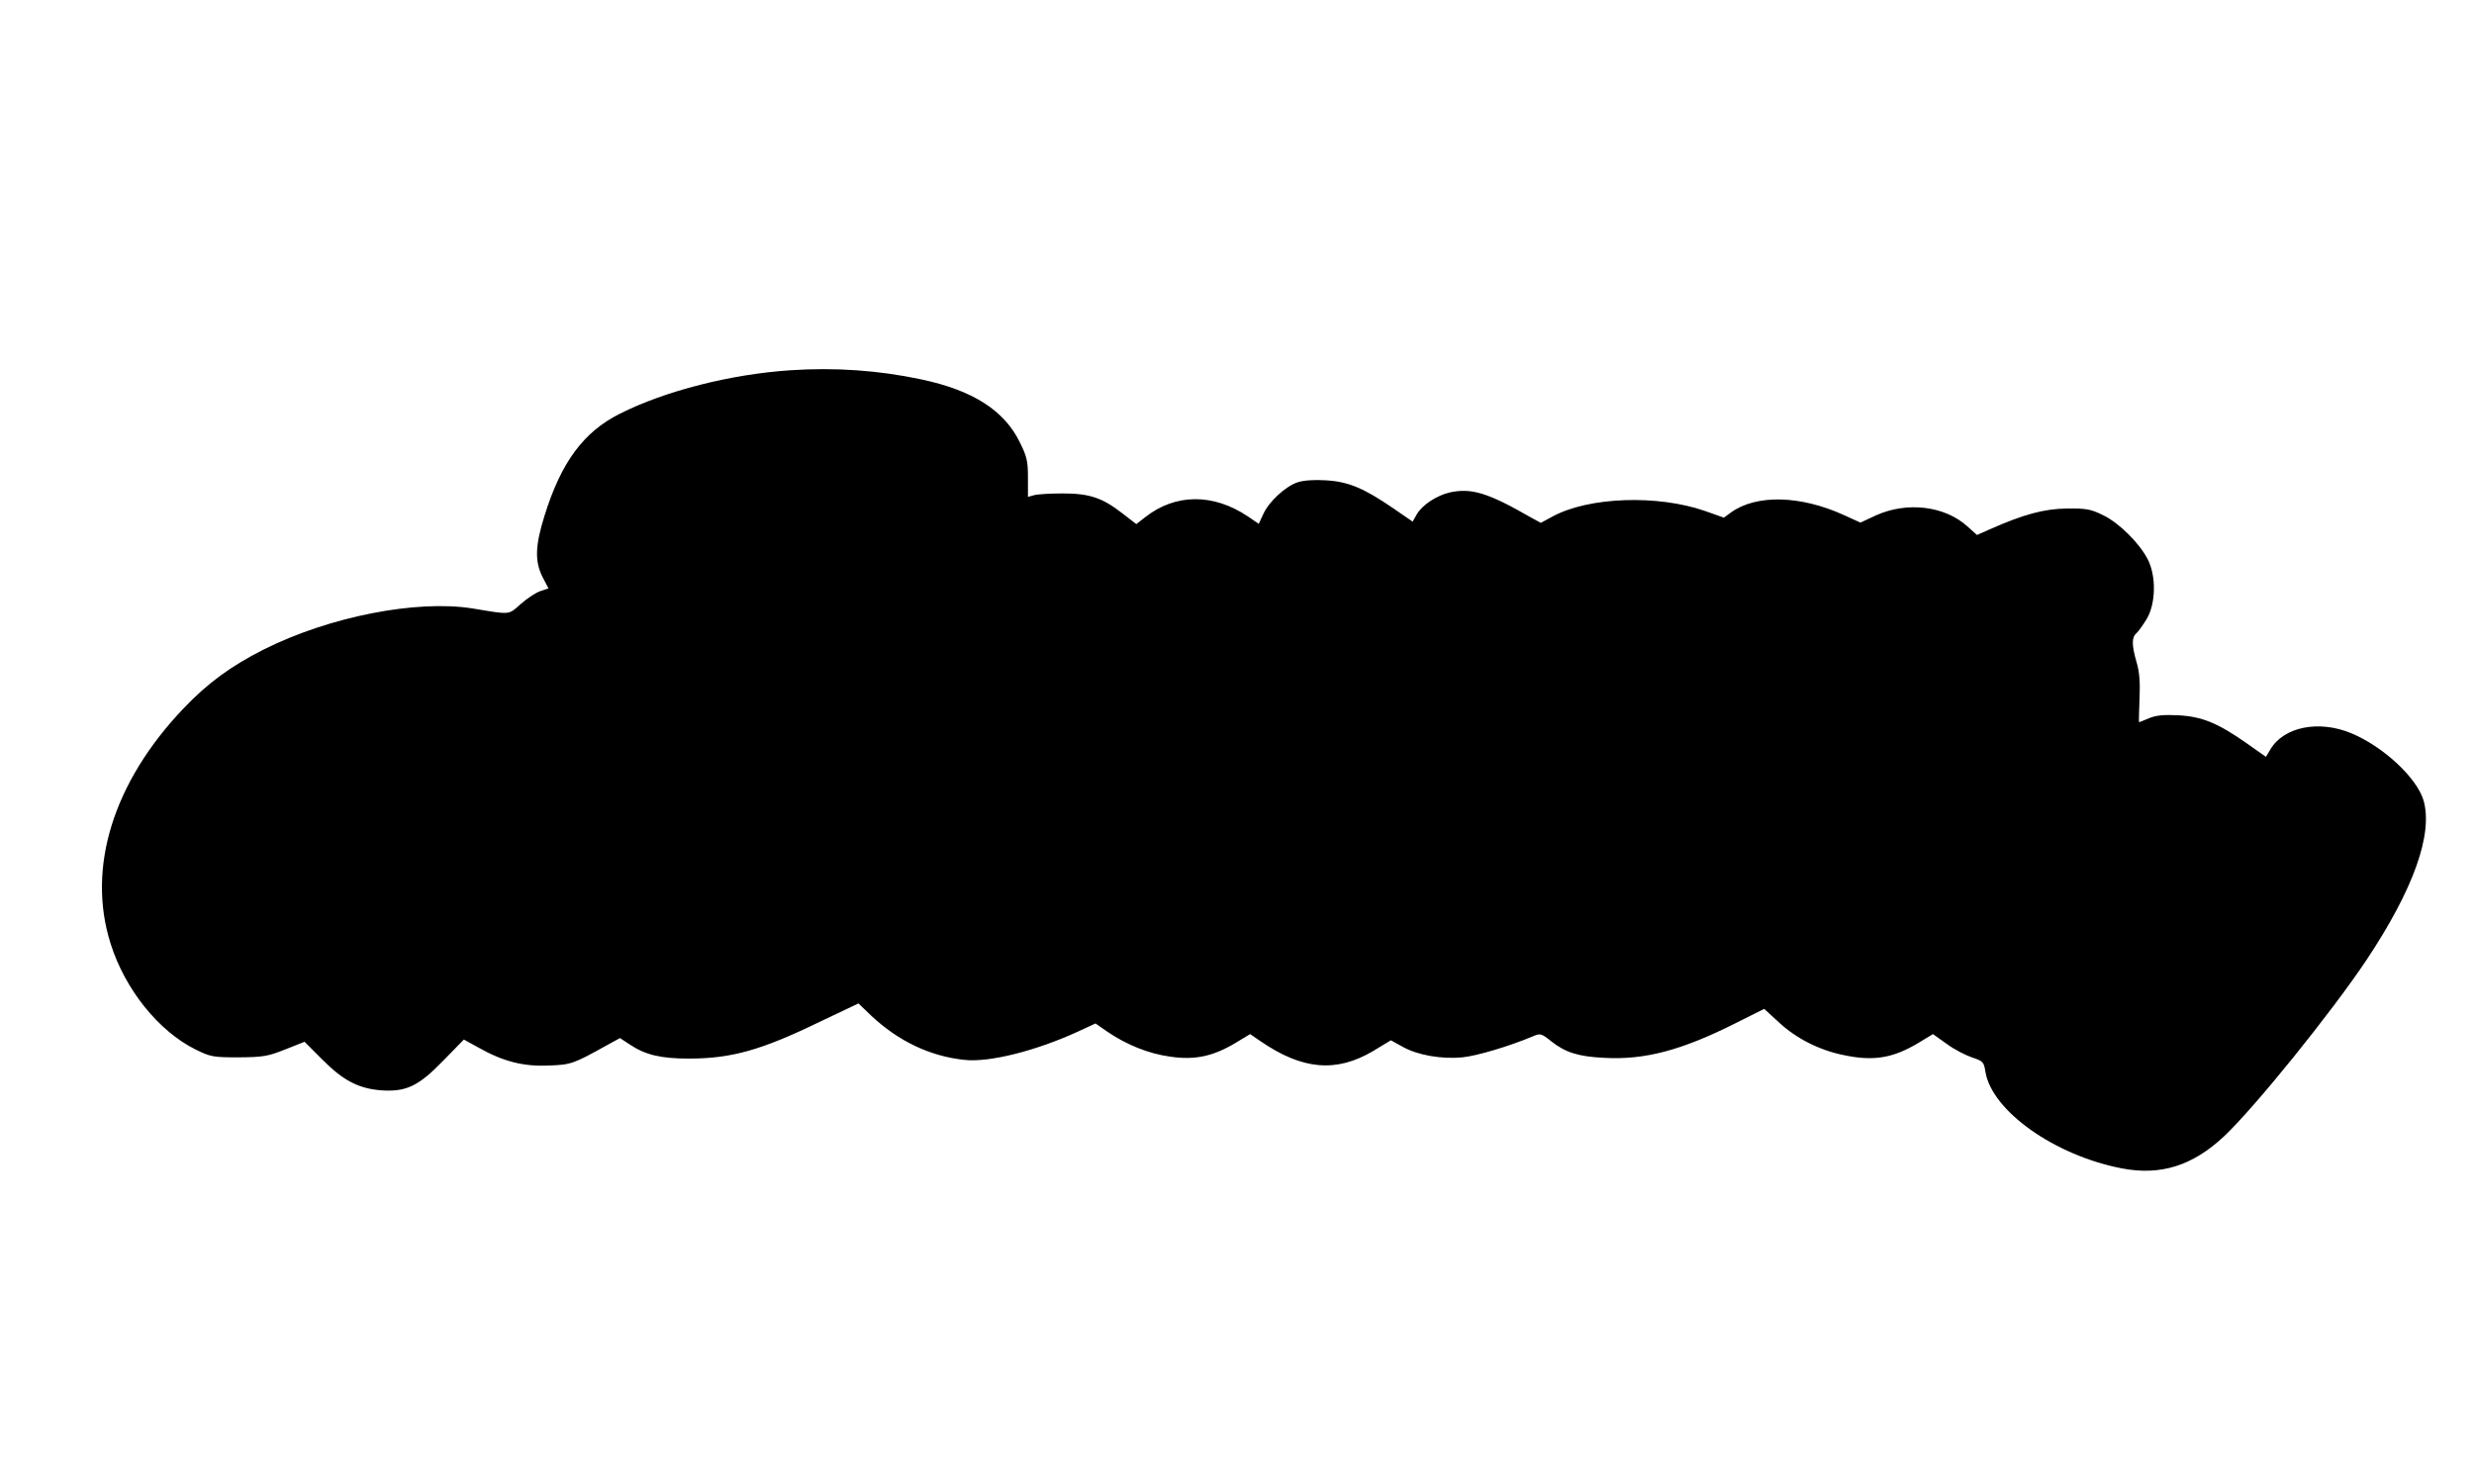
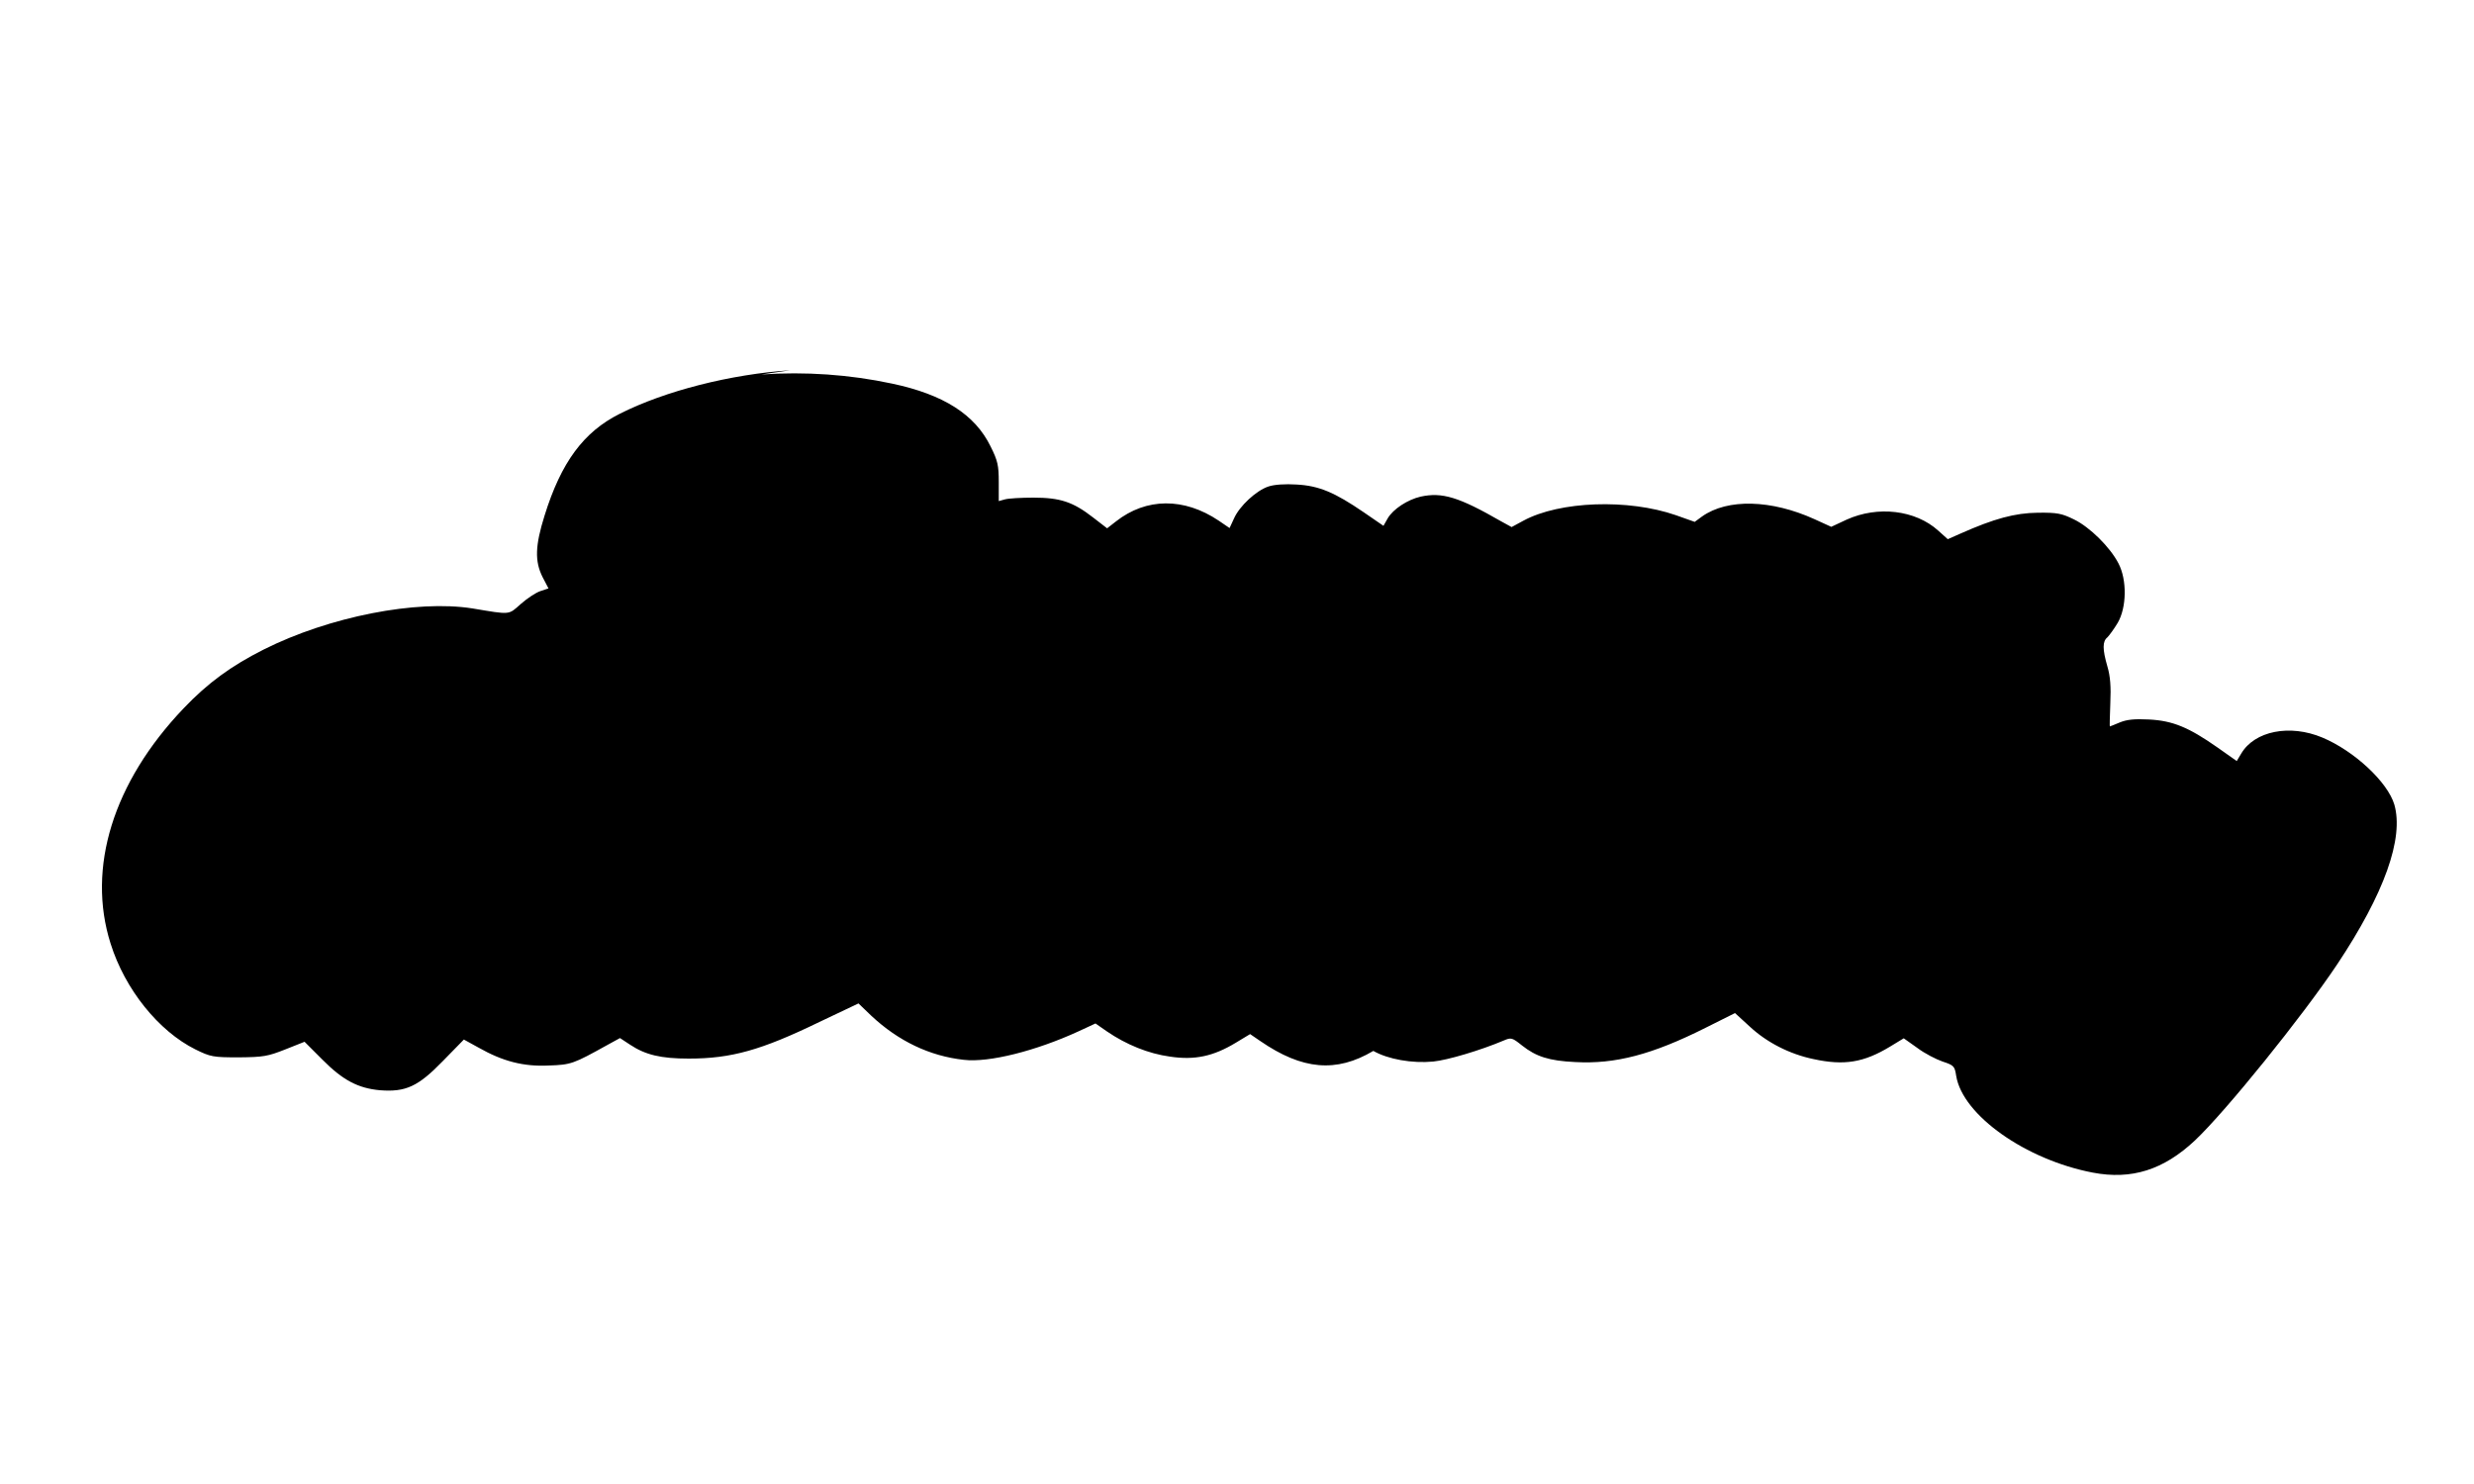
<svg xmlns="http://www.w3.org/2000/svg" version="1.0" width="1000" height="600" viewBox="0 0 1000 600" preserveAspectRatio="xMidYMid meet">
  <g transform="translate(0,600) scale(0.1,-0.1)" fill="#000000" stroke="none">
-     <path d="M3195 4503 c-241 -16 -506 -83 -690 -176 -146 -73 -237 -196 -304 -412 -38 -121 -40 -184 -8 -248 l24 -46 -33 -11 c-18 -6 -53 -29 -79 -52 -51 -45 -39 -44 -195 -18 -227 36 -579 -33 -844 -166 -131 -66 -226 -135 -324 -238 -285 -299 -392 -645 -295 -951 58 -185 194 -354 343 -428 61 -30 71 -32 175 -32 100 1 117 4 188 32 l78 31 72 -72 c83 -84 145 -116 233 -124 104 -8 154 15 254 118 l85 87 60 -33 c97 -55 181 -77 283 -72 91 3 100 7 237 83 l51 28 41 -27 c62 -41 124 -56 237 -56 172 0 293 34 528 148 l158 75 52 -50 c109 -102 236 -163 374 -178 101 -12 291 36 463 115 l69 32 46 -32 c79 -54 168 -90 255 -102 100 -15 175 1 266 56 l58 35 41 -28 c170 -117 307 -129 457 -40 l71 43 47 -26 c60 -34 157 -51 242 -43 59 6 190 45 285 85 30 13 34 12 74 -20 57 -45 109 -62 215 -67 162 -9 311 30 528 139 l118 59 60 -55 c69 -64 161 -111 257 -131 124 -27 203 -14 309 50 l56 34 55 -39 c29 -22 76 -46 102 -55 46 -15 49 -19 55 -58 26 -159 281 -339 552 -391 157 -30 286 11 413 130 125 118 434 501 575 712 191 287 270 510 231 646 -27 91 -162 217 -291 271 -131 55 -274 27 -328 -65 l-18 -30 -78 55 c-117 82 -181 108 -276 113 -59 3 -90 0 -119 -12 -21 -9 -39 -16 -40 -16 -1 0 0 42 2 94 3 66 0 109 -12 149 -20 69 -20 101 0 117 8 8 27 34 42 59 36 62 38 173 3 240 -34 66 -116 147 -180 178 -49 24 -67 28 -146 27 -93 -1 -177 -24 -312 -84 l-52 -23 -39 35 c-92 83 -244 101 -370 44 l-62 -29 -68 31 c-174 79 -351 84 -454 11 l-30 -22 -76 27 c-193 67 -470 57 -616 -22 l-48 -26 -42 23 c-172 99 -239 119 -326 100 -52 -12 -111 -50 -133 -88 l-17 -30 -80 55 c-117 80 -180 107 -271 112 -46 3 -91 0 -114 -8 -49 -16 -117 -79 -139 -129 l-18 -39 -44 30 c-140 94 -293 93 -415 -3 l-36 -28 -57 44 c-81 63 -133 80 -241 80 -49 0 -101 -3 -115 -7 l-25 -7 0 77 c0 67 -4 86 -33 144 -63 129 -190 210 -398 254 -173 37 -350 49 -529 37z" />
+     <path d="M3195 4503 c-241 -16 -506 -83 -690 -176 -146 -73 -237 -196 -304 -412 -38 -121 -40 -184 -8 -248 l24 -46 -33 -11 c-18 -6 -53 -29 -79 -52 -51 -45 -39 -44 -195 -18 -227 36 -579 -33 -844 -166 -131 -66 -226 -135 -324 -238 -285 -299 -392 -645 -295 -951 58 -185 194 -354 343 -428 61 -30 71 -32 175 -32 100 1 117 4 188 32 l78 31 72 -72 c83 -84 145 -116 233 -124 104 -8 154 15 254 118 l85 87 60 -33 c97 -55 181 -77 283 -72 91 3 100 7 237 83 l51 28 41 -27 c62 -41 124 -56 237 -56 172 0 293 34 528 148 l158 75 52 -50 c109 -102 236 -163 374 -178 101 -12 291 36 463 115 l69 32 46 -32 c79 -54 168 -90 255 -102 100 -15 175 1 266 56 l58 35 41 -28 c170 -117 307 -129 457 -40 c60 -34 157 -51 242 -43 59 6 190 45 285 85 30 13 34 12 74 -20 57 -45 109 -62 215 -67 162 -9 311 30 528 139 l118 59 60 -55 c69 -64 161 -111 257 -131 124 -27 203 -14 309 50 l56 34 55 -39 c29 -22 76 -46 102 -55 46 -15 49 -19 55 -58 26 -159 281 -339 552 -391 157 -30 286 11 413 130 125 118 434 501 575 712 191 287 270 510 231 646 -27 91 -162 217 -291 271 -131 55 -274 27 -328 -65 l-18 -30 -78 55 c-117 82 -181 108 -276 113 -59 3 -90 0 -119 -12 -21 -9 -39 -16 -40 -16 -1 0 0 42 2 94 3 66 0 109 -12 149 -20 69 -20 101 0 117 8 8 27 34 42 59 36 62 38 173 3 240 -34 66 -116 147 -180 178 -49 24 -67 28 -146 27 -93 -1 -177 -24 -312 -84 l-52 -23 -39 35 c-92 83 -244 101 -370 44 l-62 -29 -68 31 c-174 79 -351 84 -454 11 l-30 -22 -76 27 c-193 67 -470 57 -616 -22 l-48 -26 -42 23 c-172 99 -239 119 -326 100 -52 -12 -111 -50 -133 -88 l-17 -30 -80 55 c-117 80 -180 107 -271 112 -46 3 -91 0 -114 -8 -49 -16 -117 -79 -139 -129 l-18 -39 -44 30 c-140 94 -293 93 -415 -3 l-36 -28 -57 44 c-81 63 -133 80 -241 80 -49 0 -101 -3 -115 -7 l-25 -7 0 77 c0 67 -4 86 -33 144 -63 129 -190 210 -398 254 -173 37 -350 49 -529 37z" />
  </g>
</svg>